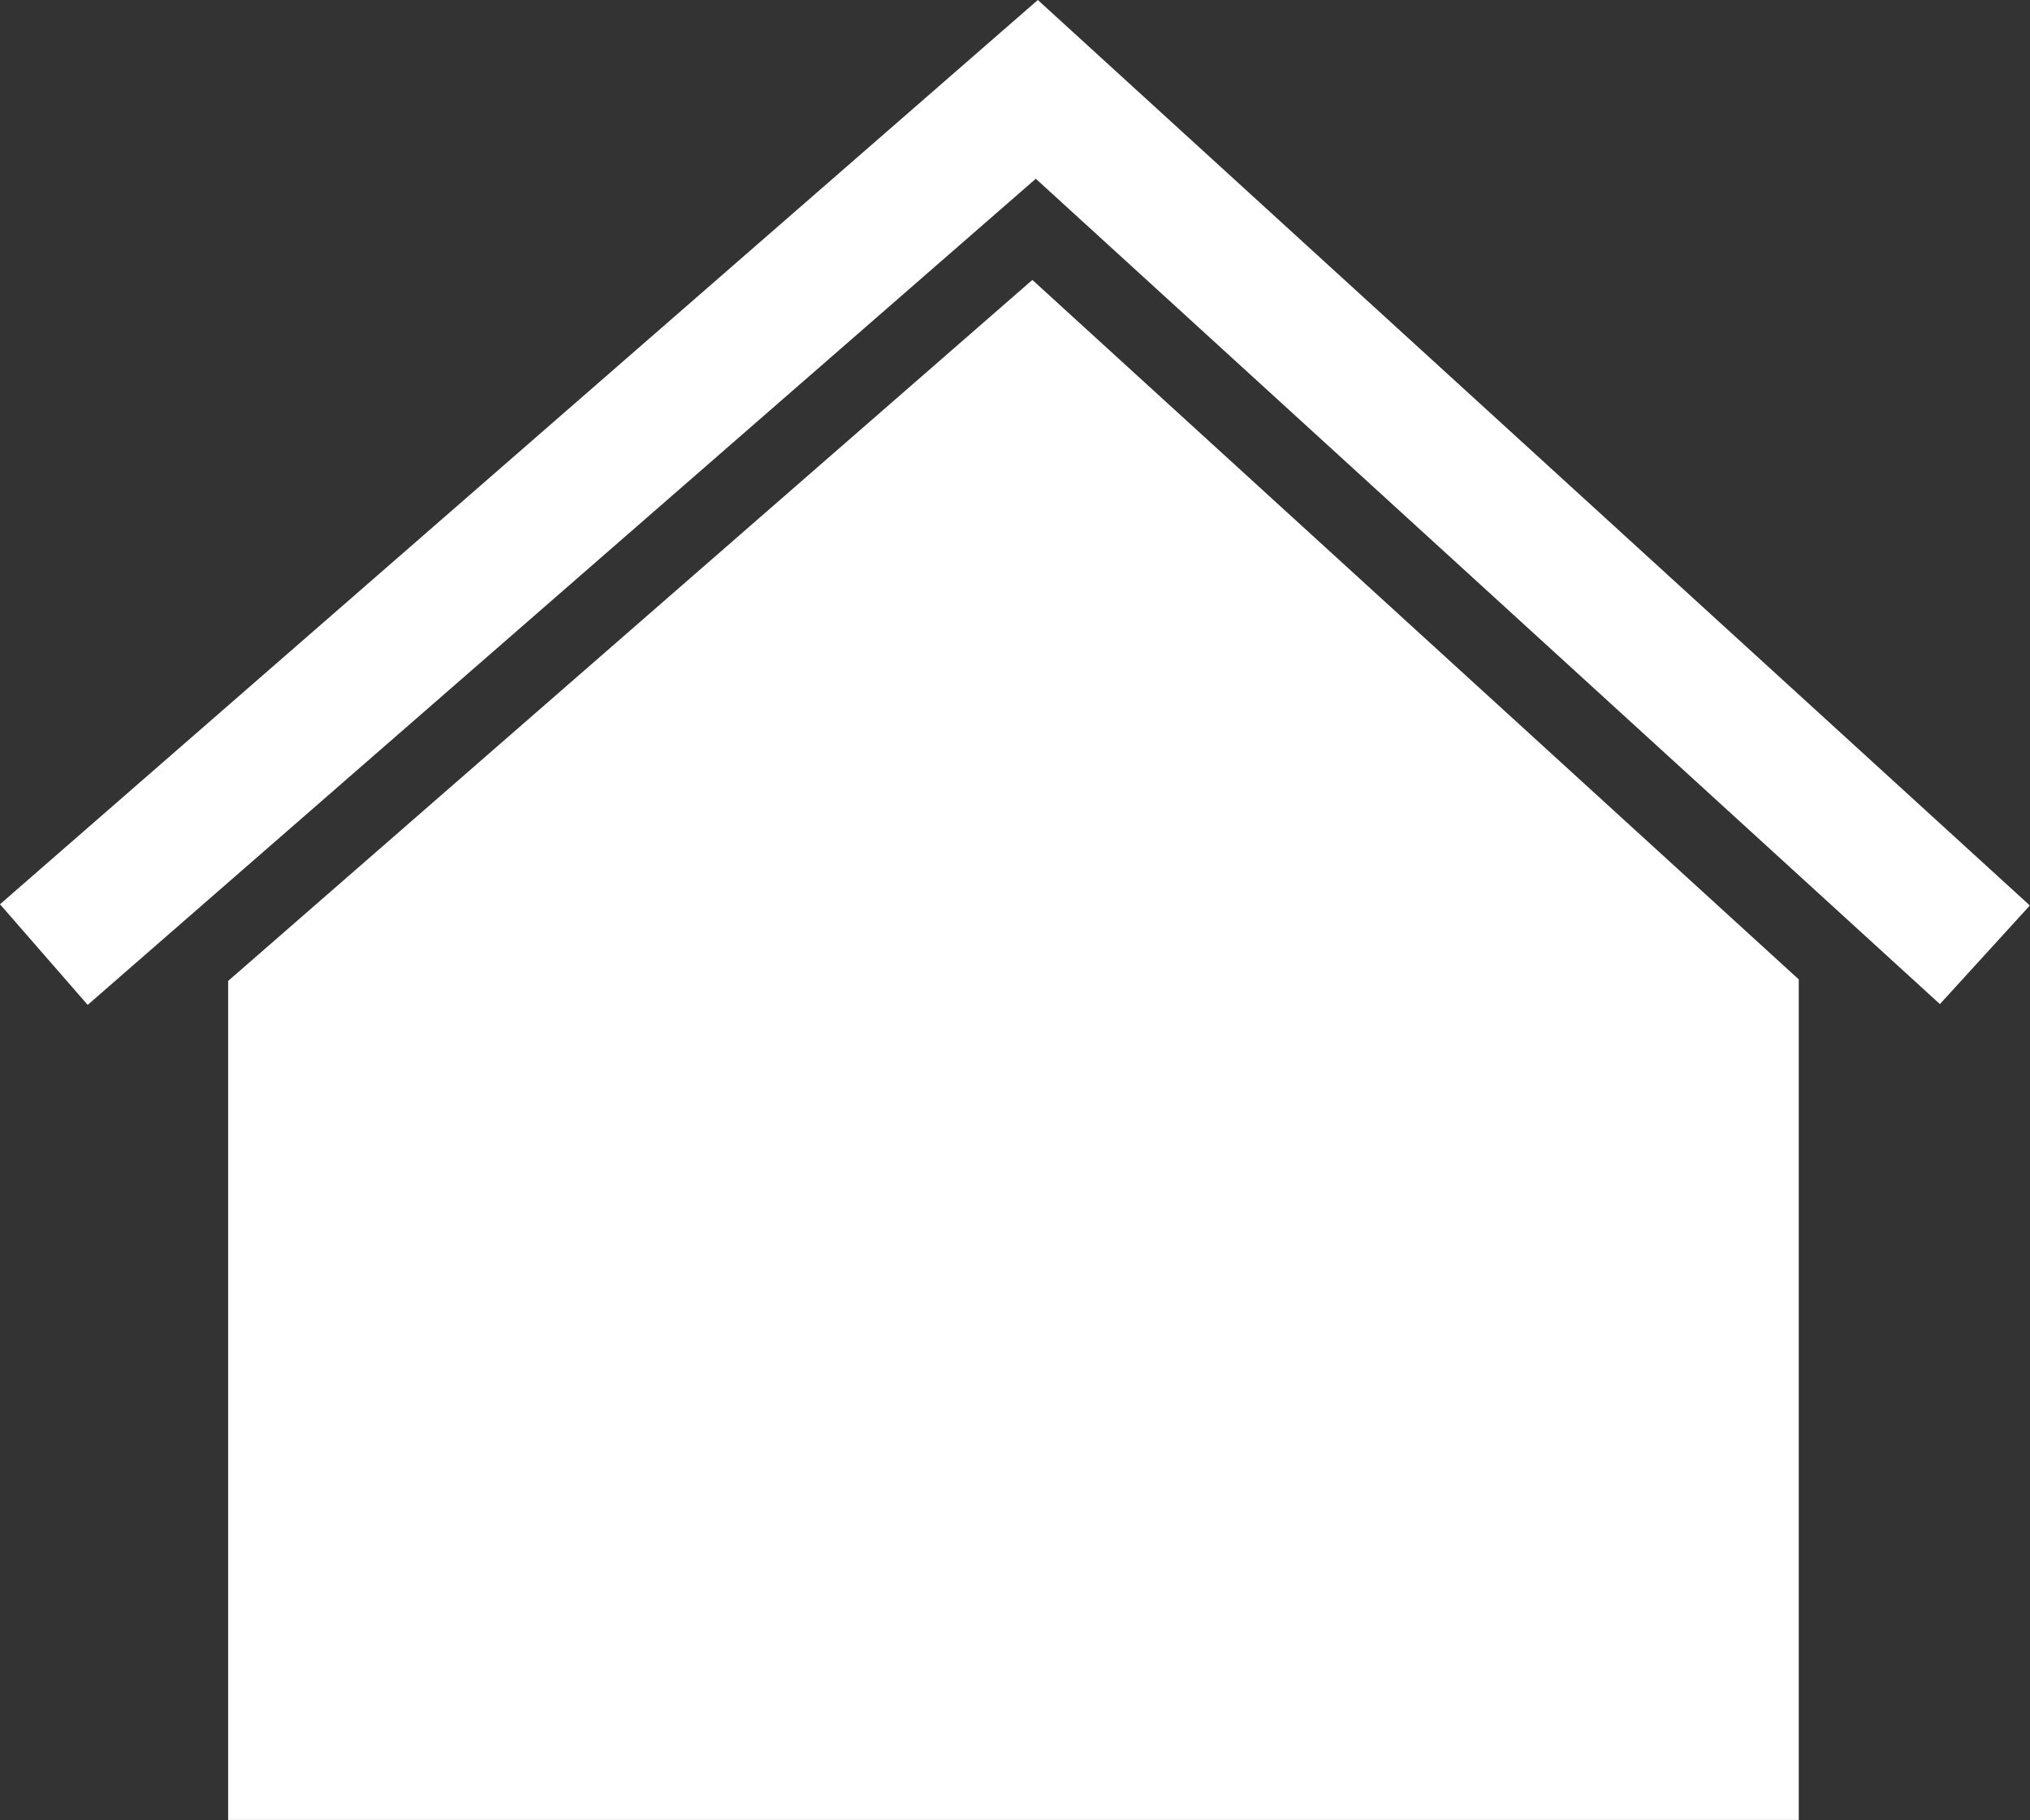
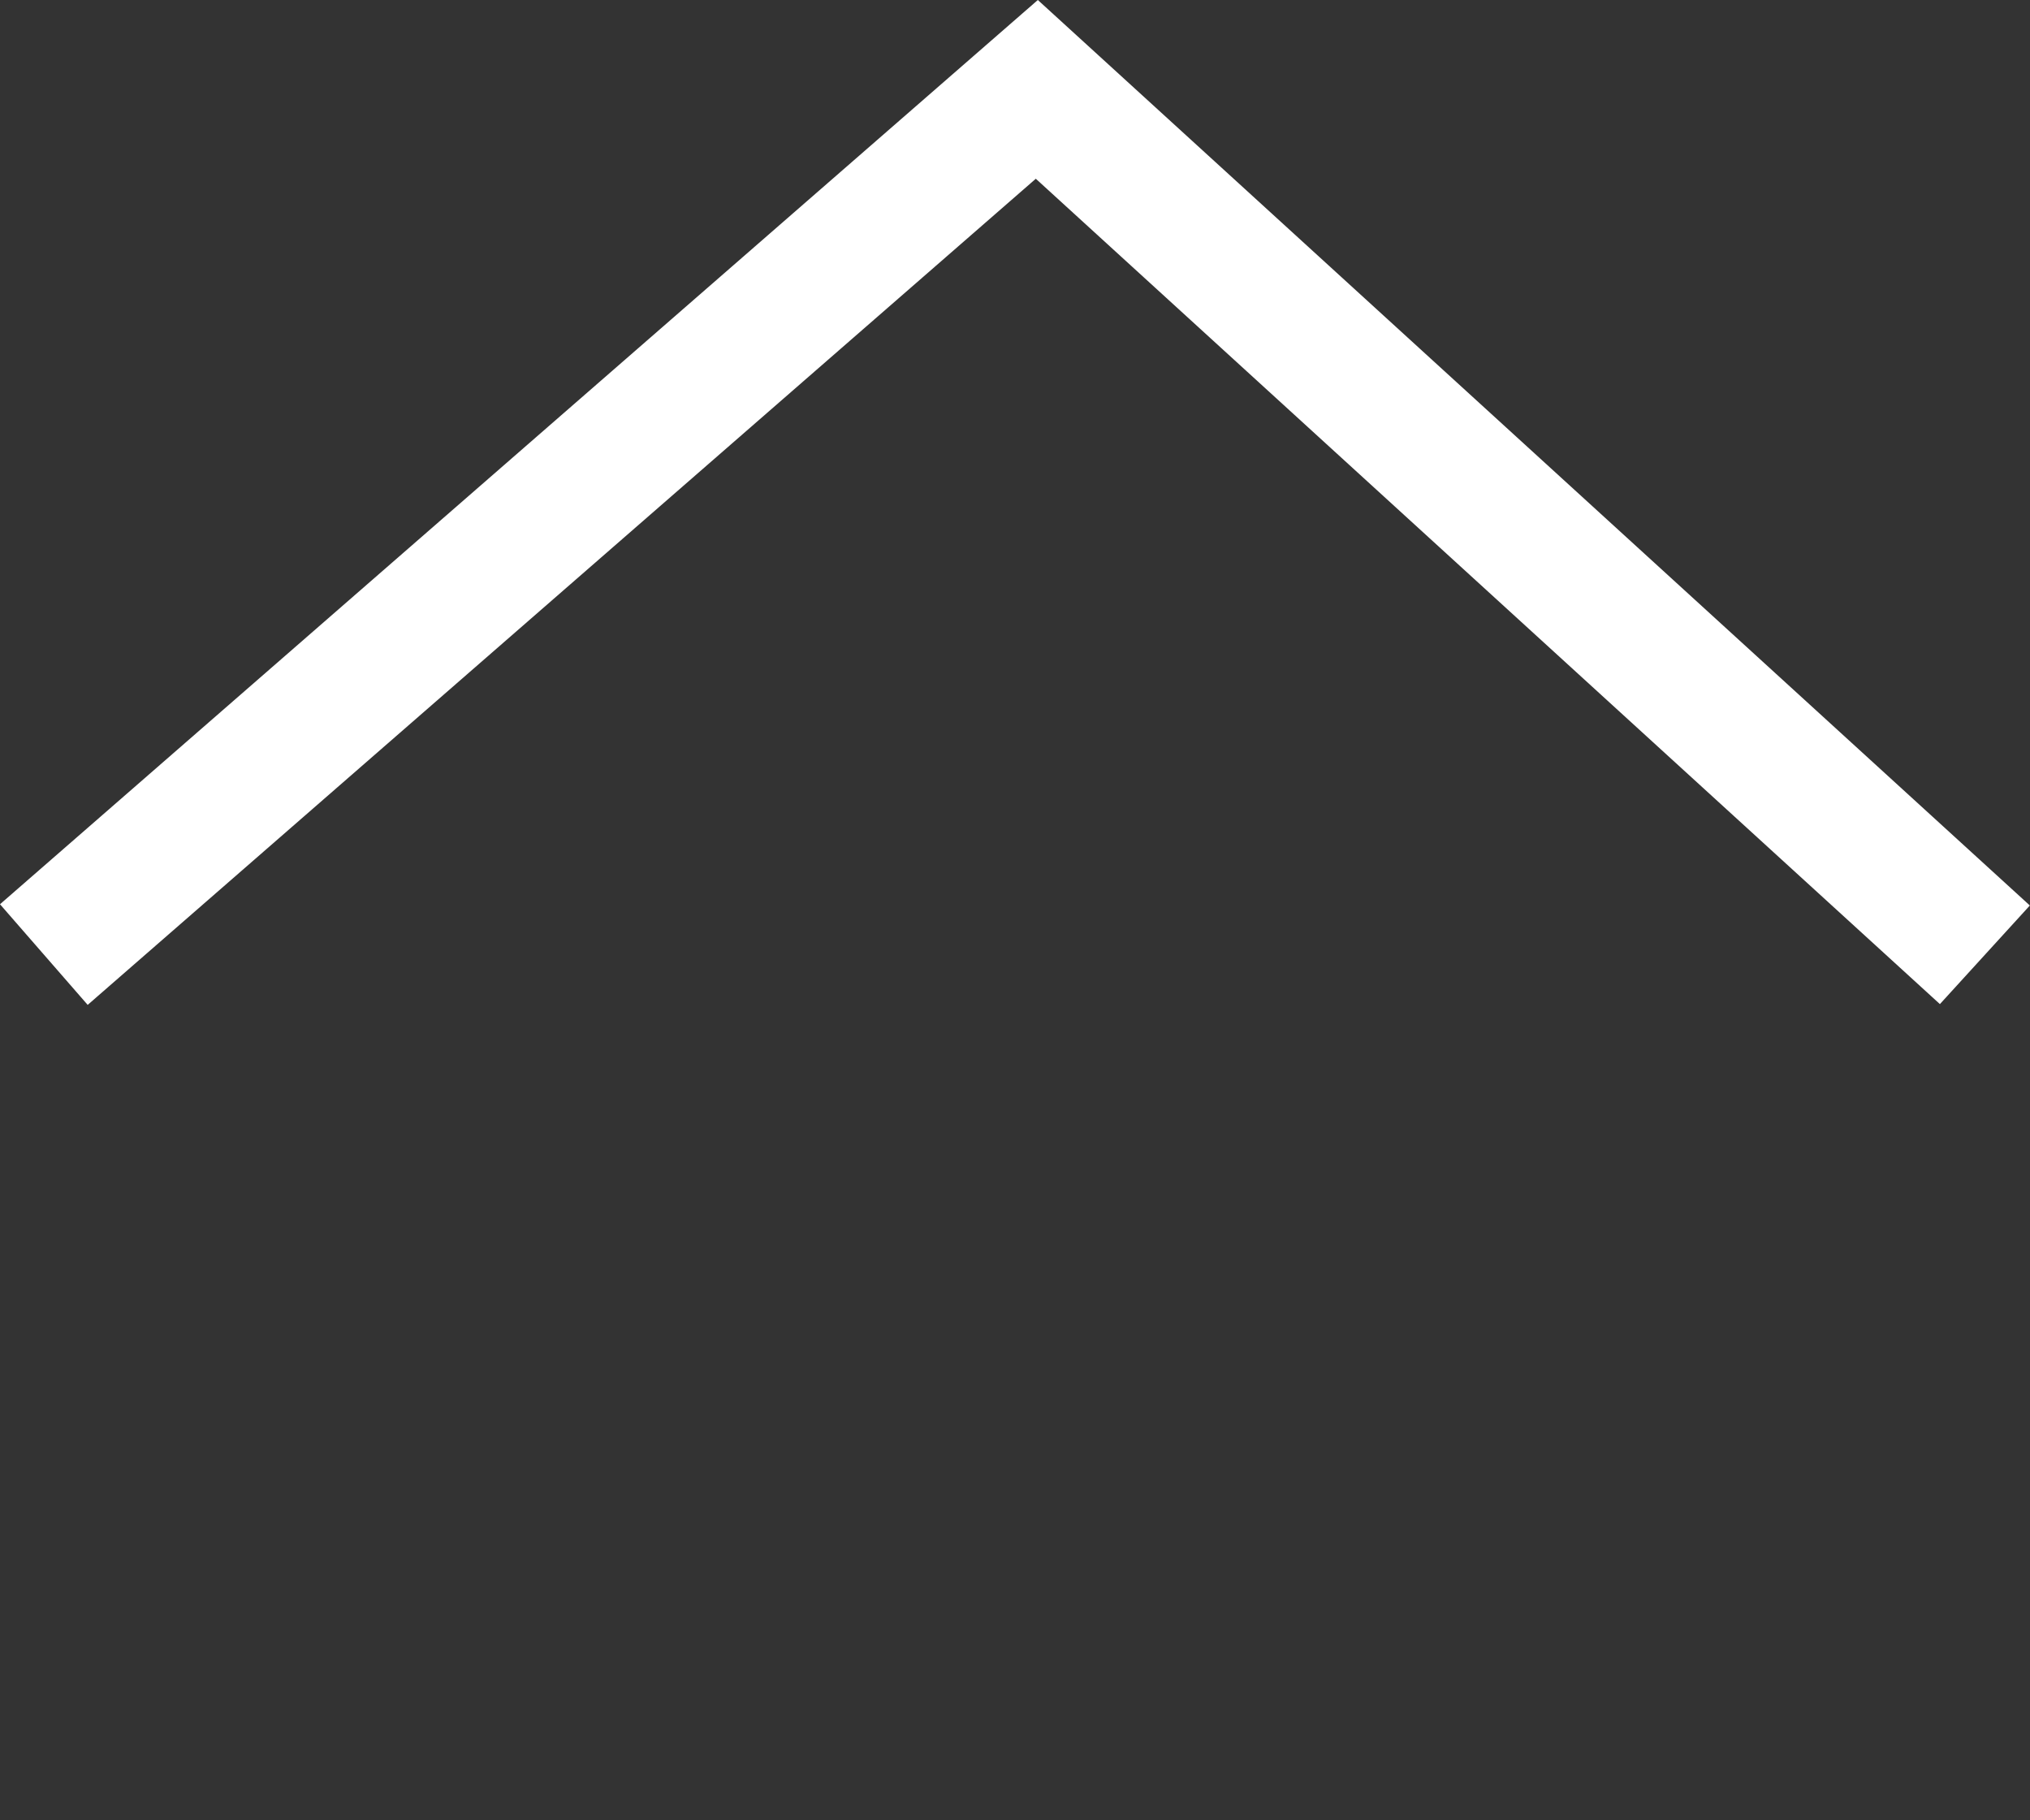
<svg xmlns="http://www.w3.org/2000/svg" width="26.046" height="23.351" viewBox="0 0 26.046 23.351">
  <rect x="0" y="0" width="26.046" height="23.351" fill="#333333" stroke="none" />
  <g id="グループ_315" data-name="グループ 315" transform="translate(0 0)">
-     <path id="パス_251" data-name="パス 251" d="M16.418,29.137V39.9H36.57V29.117l-9.833-8.973Z" transform="translate(-13.491 -16.553)" fill="#fff" />
    <path id="パス_252" data-name="パス 252" d="M13.316,0,0,11.6l1.125,1.291L13.29,2.293l11.6,10.588,1.154-1.265Z" fill="#fff" />
  </g>
</svg>